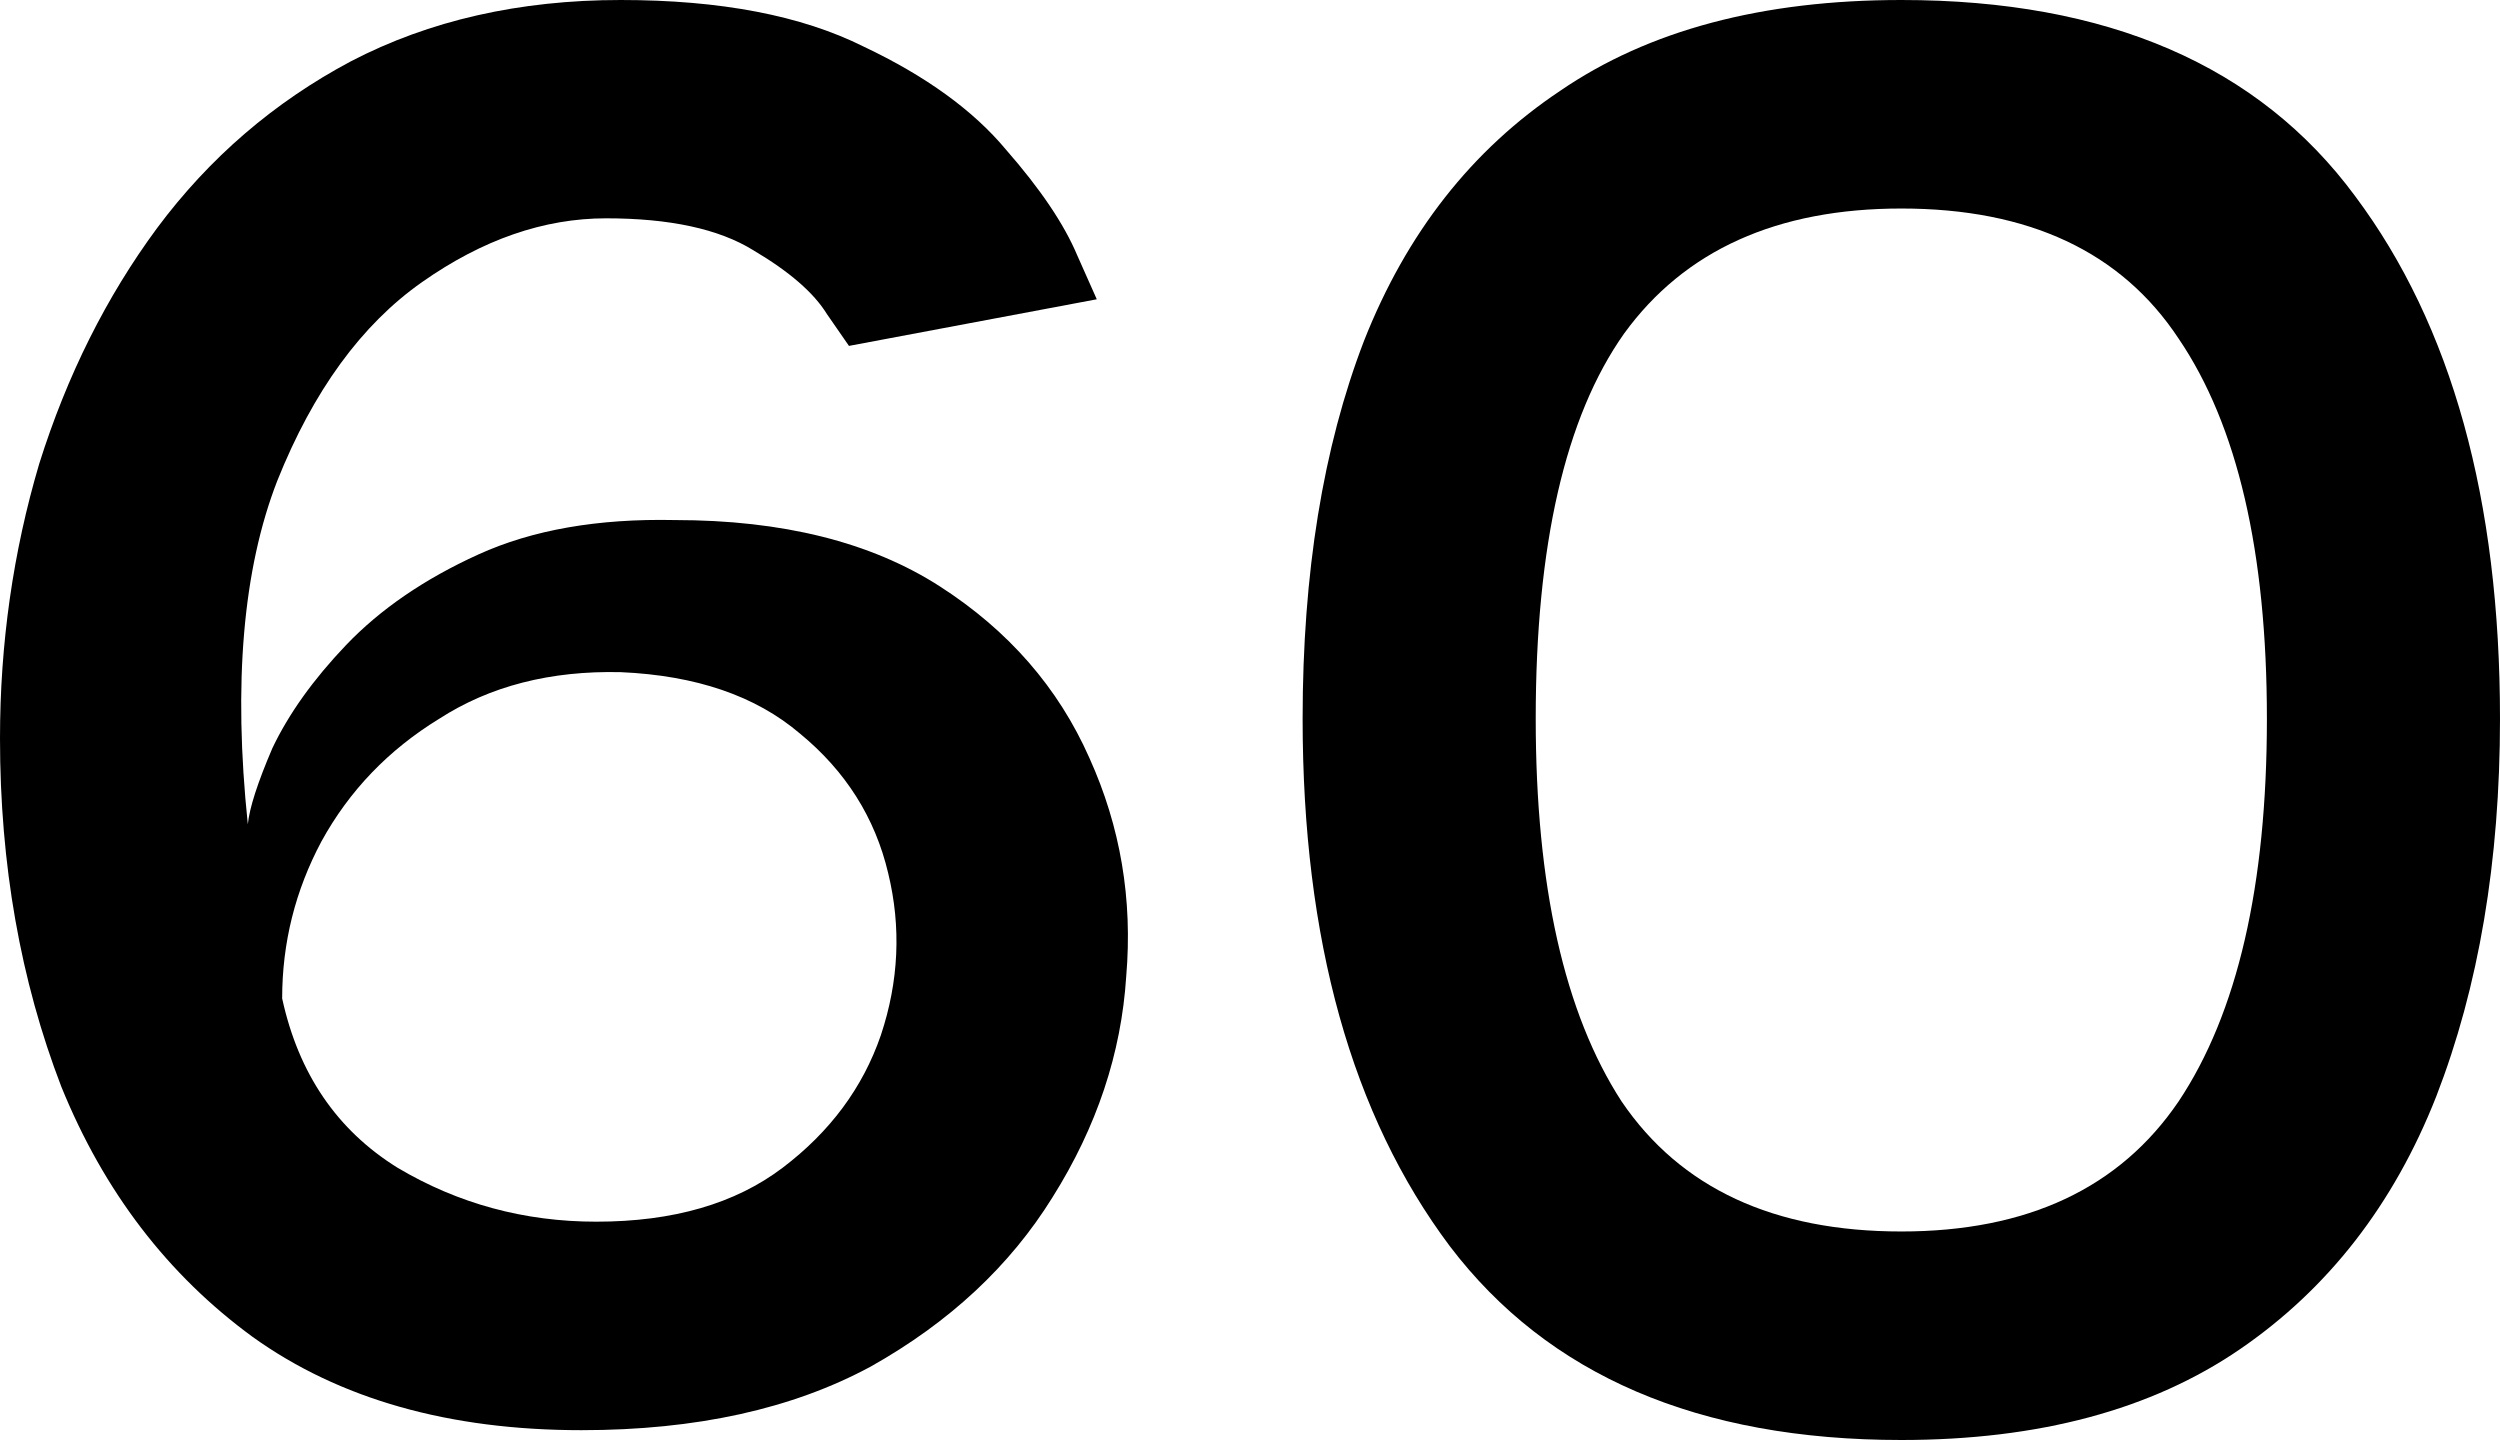
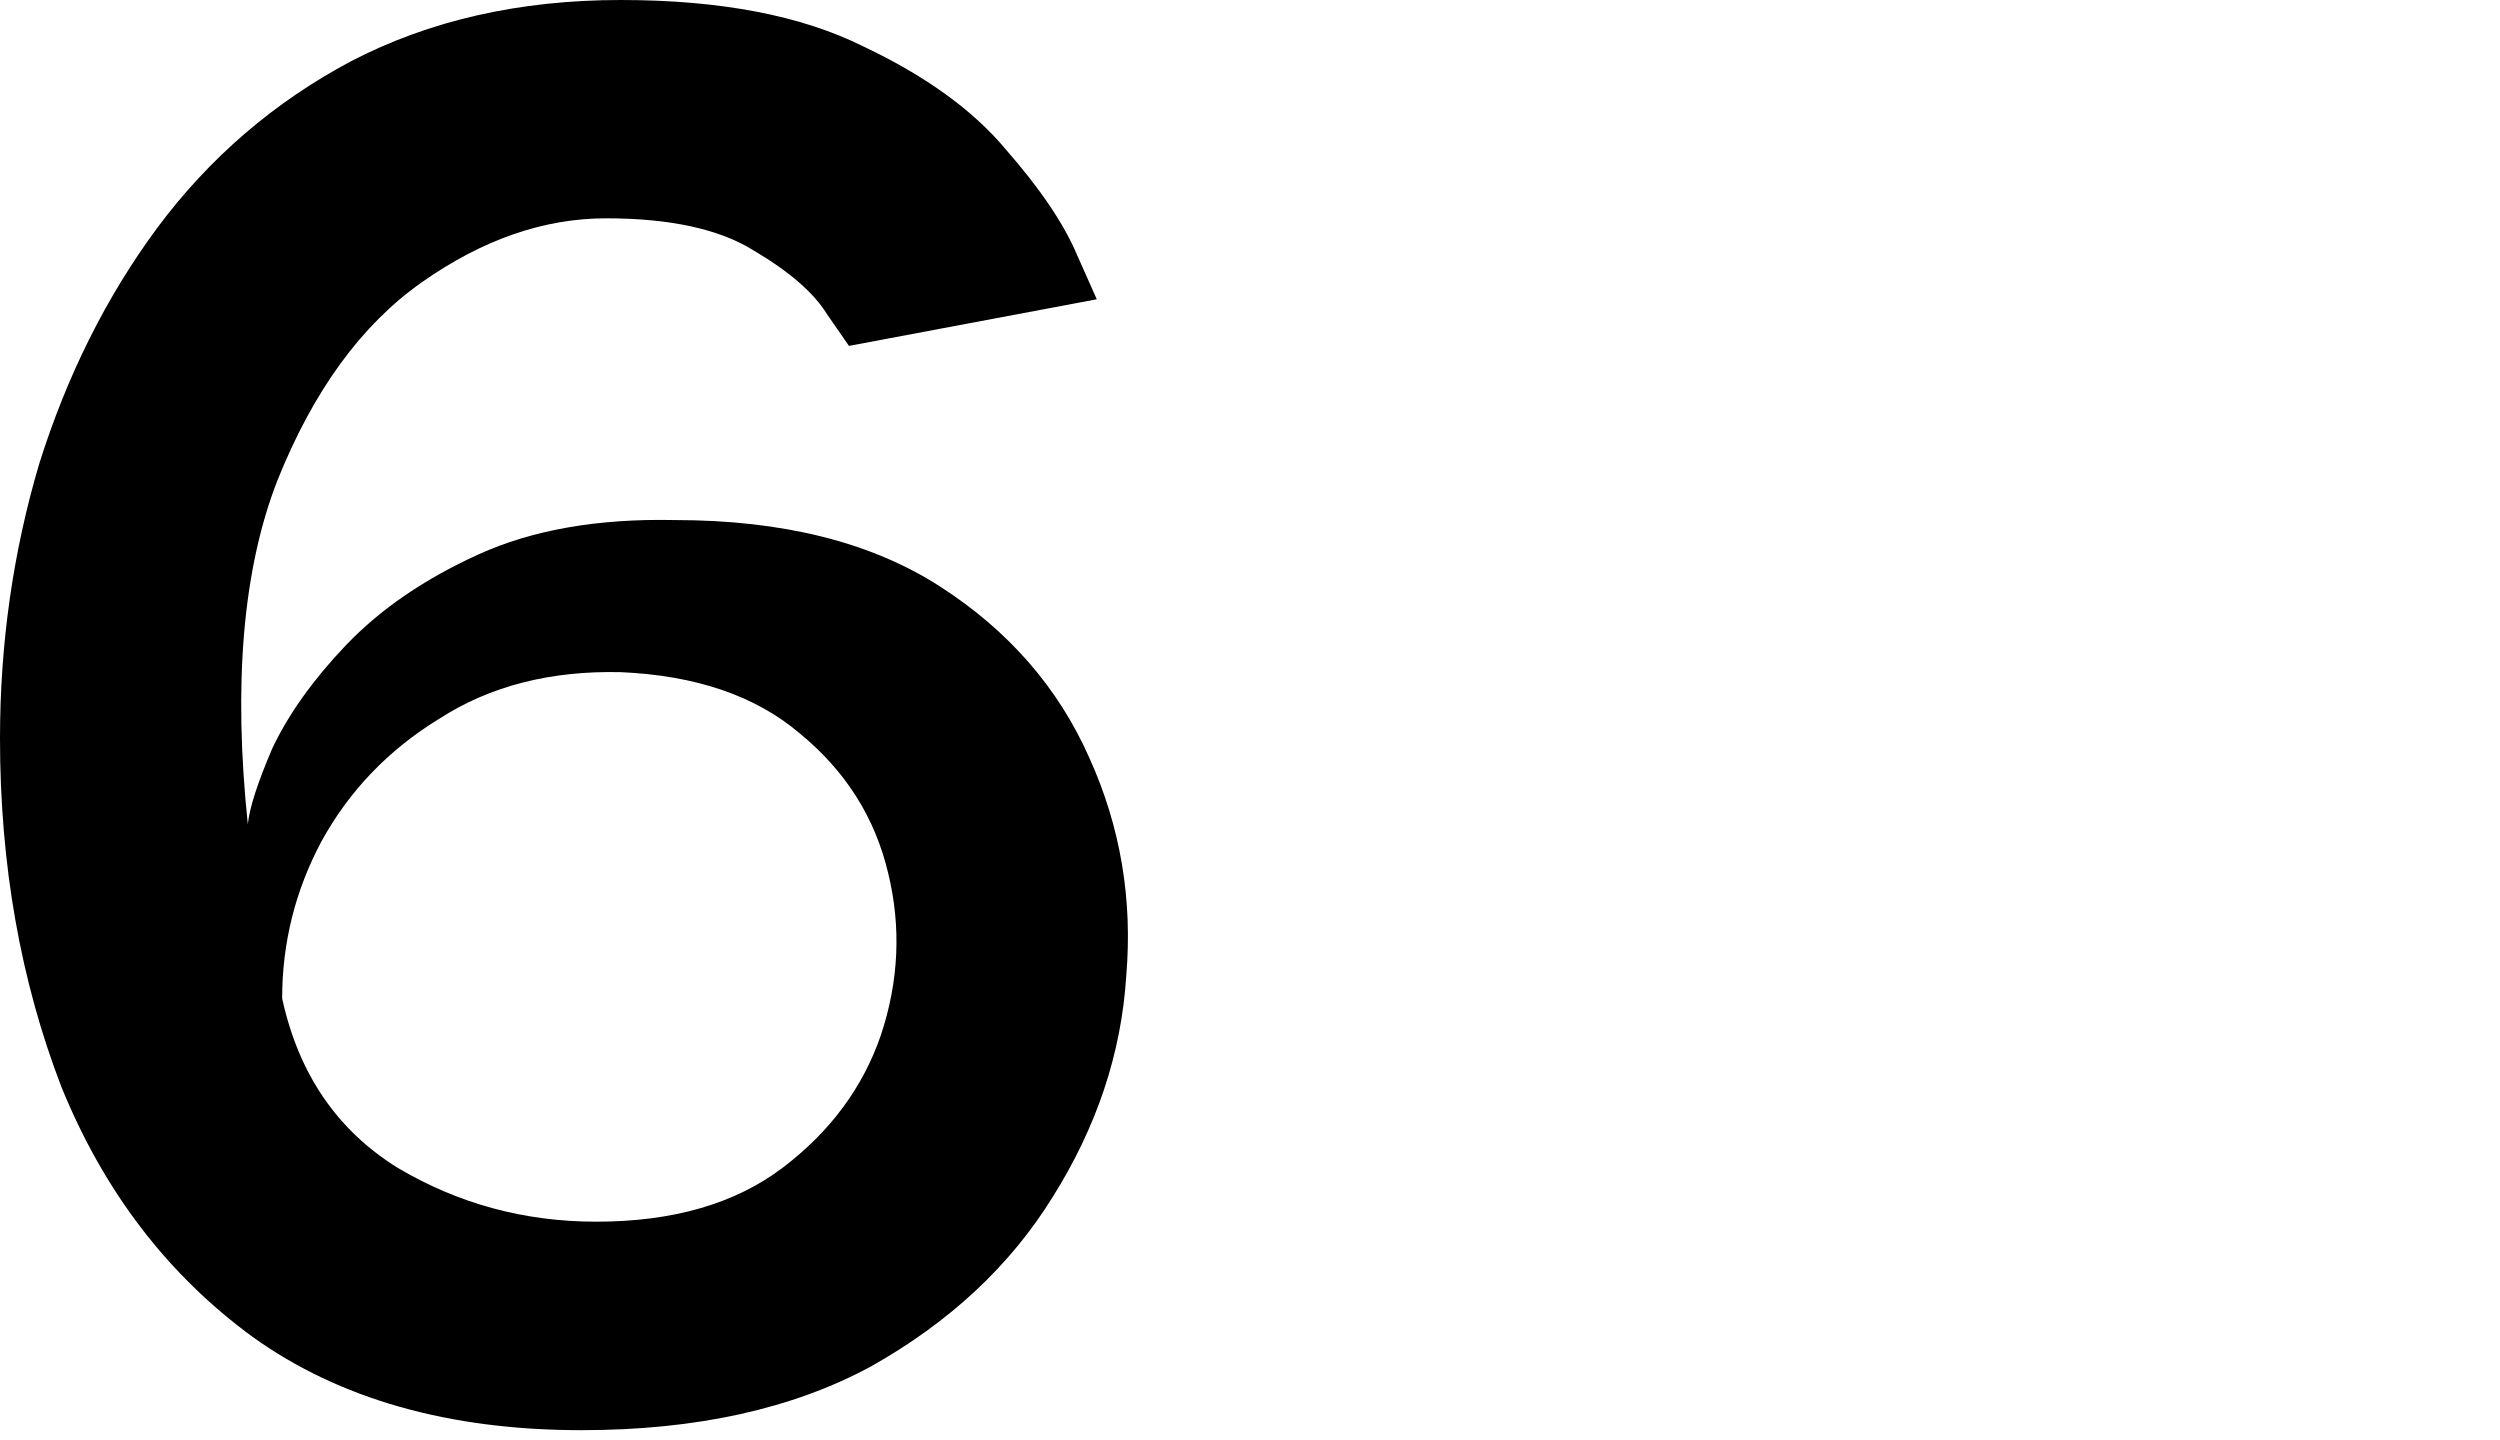
<svg xmlns="http://www.w3.org/2000/svg" width="125" height="72" viewBox="0 0 125 72" fill="none">
  <path d="M29.076 71.509C22.451 71.509 16.971 69.956 12.636 66.848C8.383 63.741 5.194 59.571 3.067 54.337C1.022 49.022 0 43.216 0 36.92C0 32.177 0.654 27.598 1.963 23.182C3.353 18.767 5.316 14.842 7.852 11.407C10.469 7.891 13.699 5.111 17.544 3.066C21.469 1.022 25.968 0 31.038 0C36.028 0 40.076 0.777 43.184 2.33C46.292 3.802 48.664 5.52 50.299 7.482C52.017 9.445 53.203 11.203 53.857 12.756C54.511 14.228 54.839 14.964 54.839 14.964L42.448 17.295C42.448 17.295 42.08 16.763 41.344 15.7C40.689 14.637 39.463 13.574 37.663 12.511C35.946 11.448 33.492 10.916 30.302 10.916C27.194 10.916 24.127 11.98 21.101 14.106C18.075 16.232 15.662 19.543 13.863 24.041C12.146 28.457 11.655 34.181 12.391 41.213C12.473 40.395 12.882 39.128 13.618 37.411C14.435 35.693 15.662 33.976 17.298 32.259C19.016 30.46 21.224 28.947 23.923 27.721C26.622 26.494 29.893 25.922 33.737 26.003C39.135 26.003 43.552 27.107 46.987 29.315C50.422 31.523 52.917 34.385 54.471 37.901C56.025 41.336 56.638 44.974 56.311 48.818C56.066 52.661 54.839 56.341 52.63 59.857C50.504 63.291 47.478 66.112 43.552 68.32C39.626 70.446 34.801 71.509 29.076 71.509ZM29.812 61.084C33.656 61.084 36.764 60.184 39.135 58.385C41.507 56.586 43.143 54.378 44.043 51.761C44.942 49.063 45.065 46.365 44.411 43.666C43.756 40.886 42.284 38.555 39.994 36.675C37.786 34.794 34.801 33.772 31.038 33.608C27.522 33.526 24.495 34.303 21.96 35.939C19.425 37.492 17.462 39.537 16.071 42.072C14.763 44.525 14.108 47.141 14.108 49.922C14.926 53.683 16.848 56.504 19.874 58.385C22.901 60.184 26.213 61.084 29.812 61.084Z" fill="black" />
-   <path d="M95.066 72C84.924 72 77.4 68.77 72.492 62.31C67.585 55.768 65.131 46.978 65.131 35.939C65.131 28.661 66.154 22.365 68.198 17.049C70.325 11.652 73.596 7.482 78.013 4.538C82.43 1.513 88.114 0 95.066 0C105.371 0 112.936 3.271 117.762 9.813C122.587 16.273 125 24.981 125 35.939C125 43.053 123.937 49.349 121.81 54.828C119.684 60.225 116.412 64.436 111.996 67.462C107.579 70.487 101.936 72 95.066 72ZM95.066 61.574C101.363 61.574 105.984 59.407 108.929 55.073C111.873 50.658 113.345 44.279 113.345 35.939C113.345 27.598 111.873 21.261 108.929 16.927C106.066 12.593 101.445 10.426 95.066 10.426C88.85 10.426 84.229 12.511 81.203 16.681C78.258 20.852 76.786 27.271 76.786 35.939C76.786 44.279 78.217 50.658 81.08 55.073C84.024 59.407 88.686 61.574 95.066 61.574Z" fill="black" />
</svg>